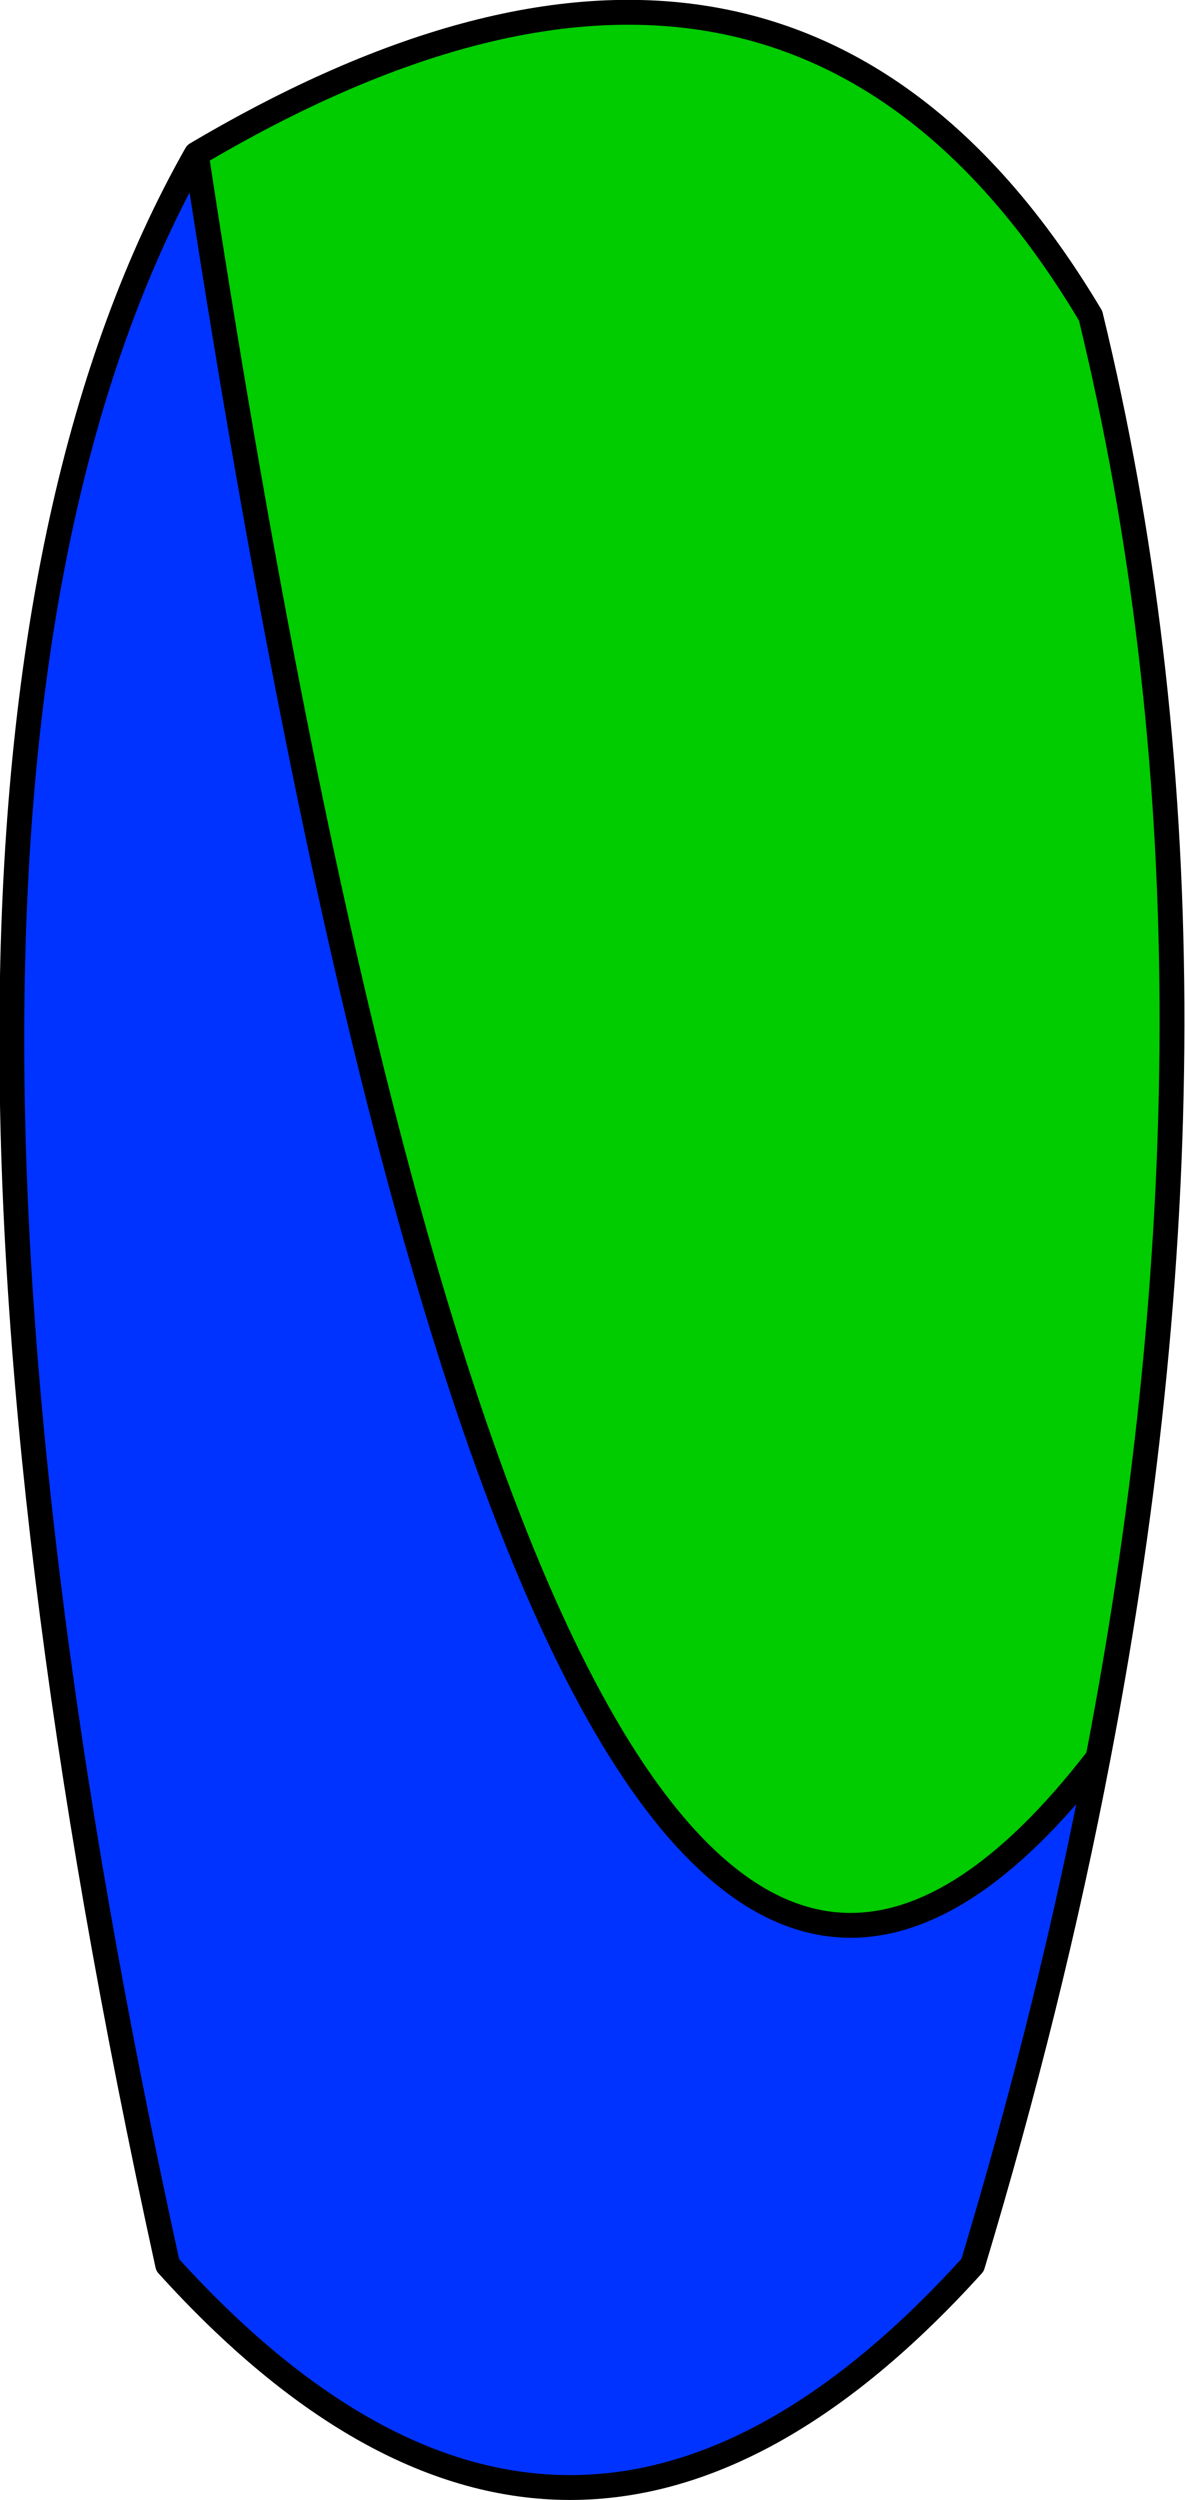
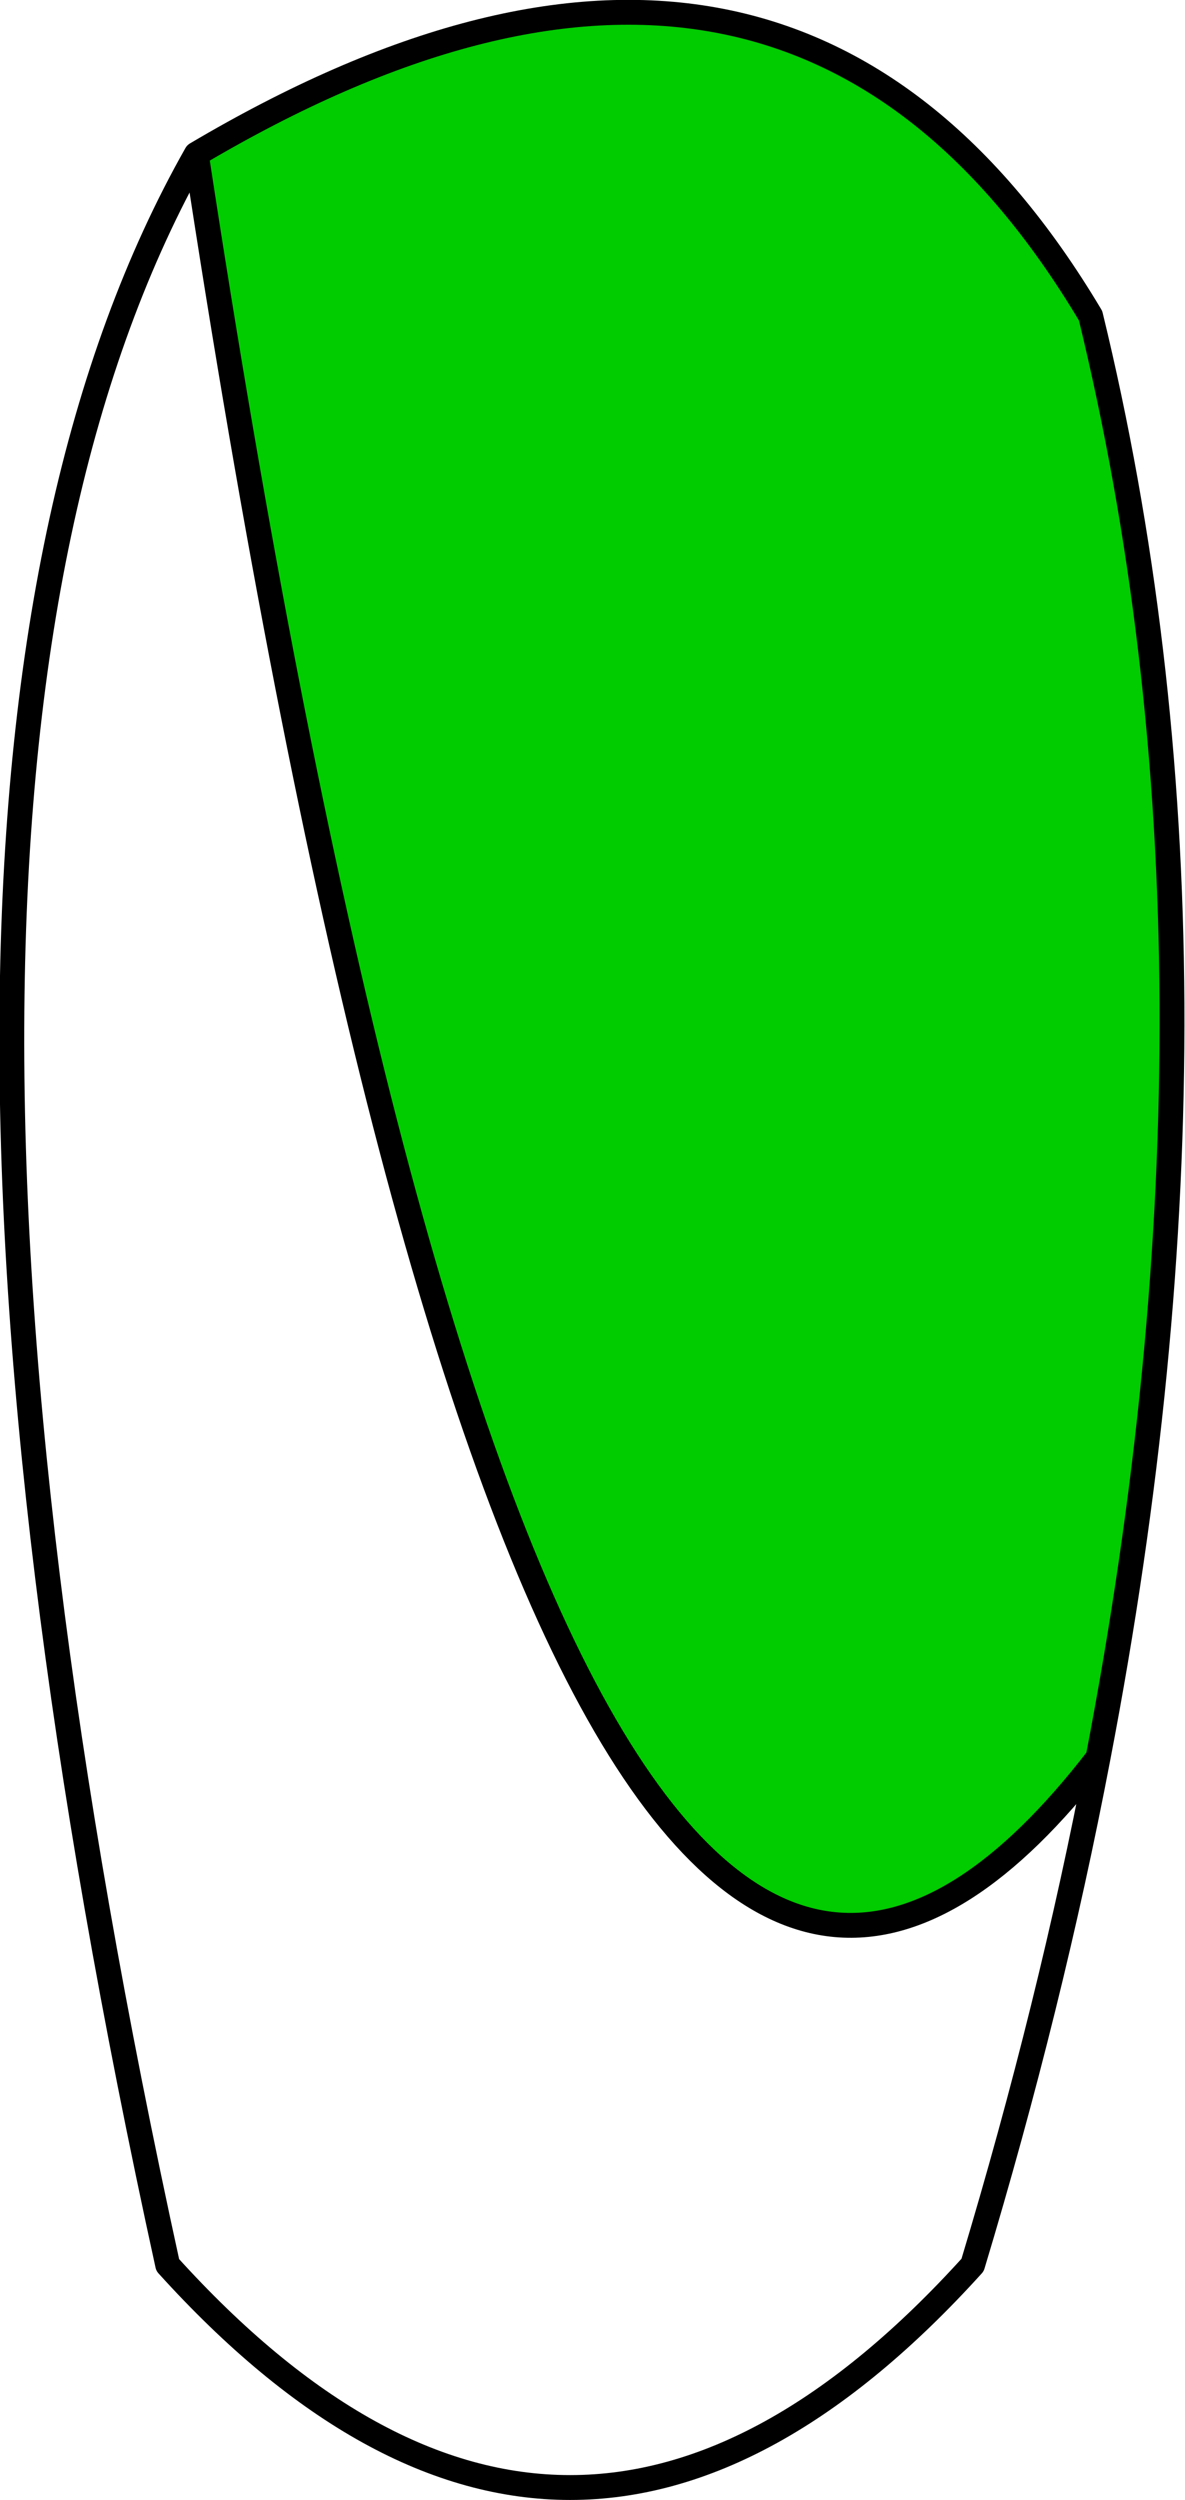
<svg xmlns="http://www.w3.org/2000/svg" height="100.55px" width="47.7px">
  <g transform="matrix(1.0, 0.0, 0.0, 1.0, 11.8, 67.1)">
    <path d="M32.4 3.6 Q10.3 32.25 -3.9 -60.9 19.85 -74.95 32.1 -54.4 38.5 -28.1 32.4 3.6" fill="#00cc00" fill-rule="evenodd" stroke="none" />
-     <path d="M32.4 3.6 Q30.5 13.55 27.35 24.0 11.15 41.9 -5.05 24.0 -18.15 -35.75 -3.9 -60.9 10.3 32.25 32.4 3.6" fill="#0033ff" fill-rule="evenodd" stroke="none" />
    <path d="M-3.9 -60.9 Q-18.15 -35.75 -5.05 24.0 11.15 41.9 27.35 24.0 30.5 13.55 32.4 3.6 10.3 32.25 -3.9 -60.9 19.85 -74.95 32.1 -54.4 38.5 -28.1 32.4 3.6" fill="none" stroke="#000000" stroke-linecap="round" stroke-linejoin="round" stroke-width="1.0" />
  </g>
</svg>